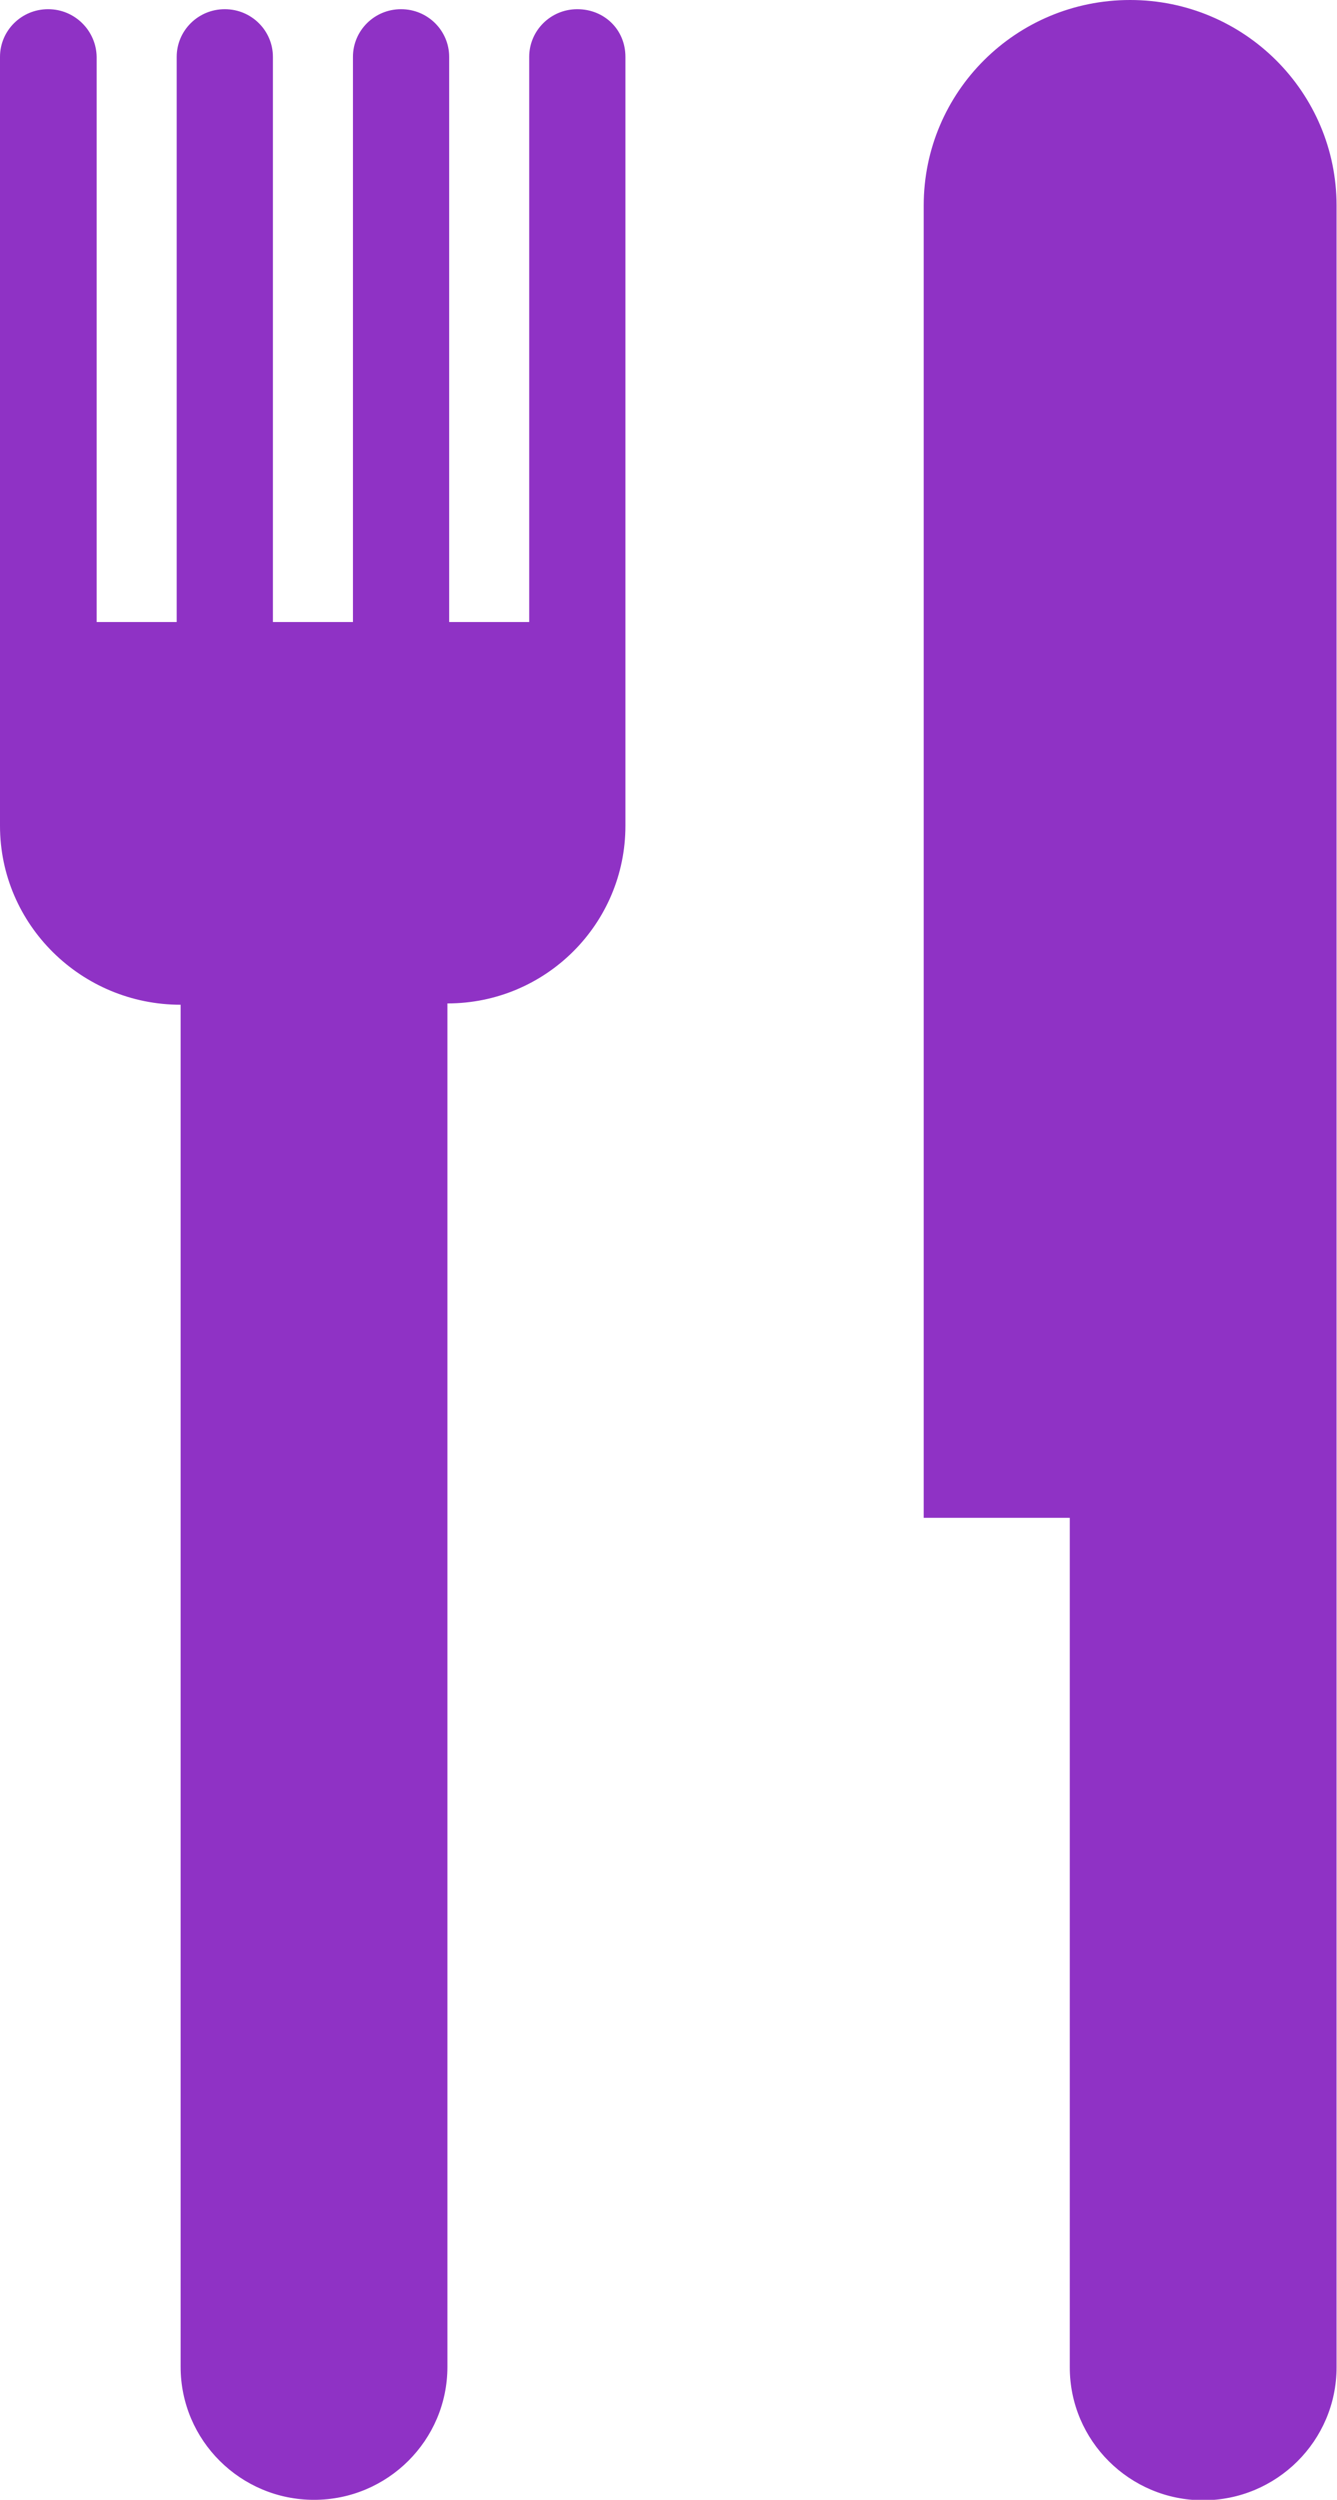
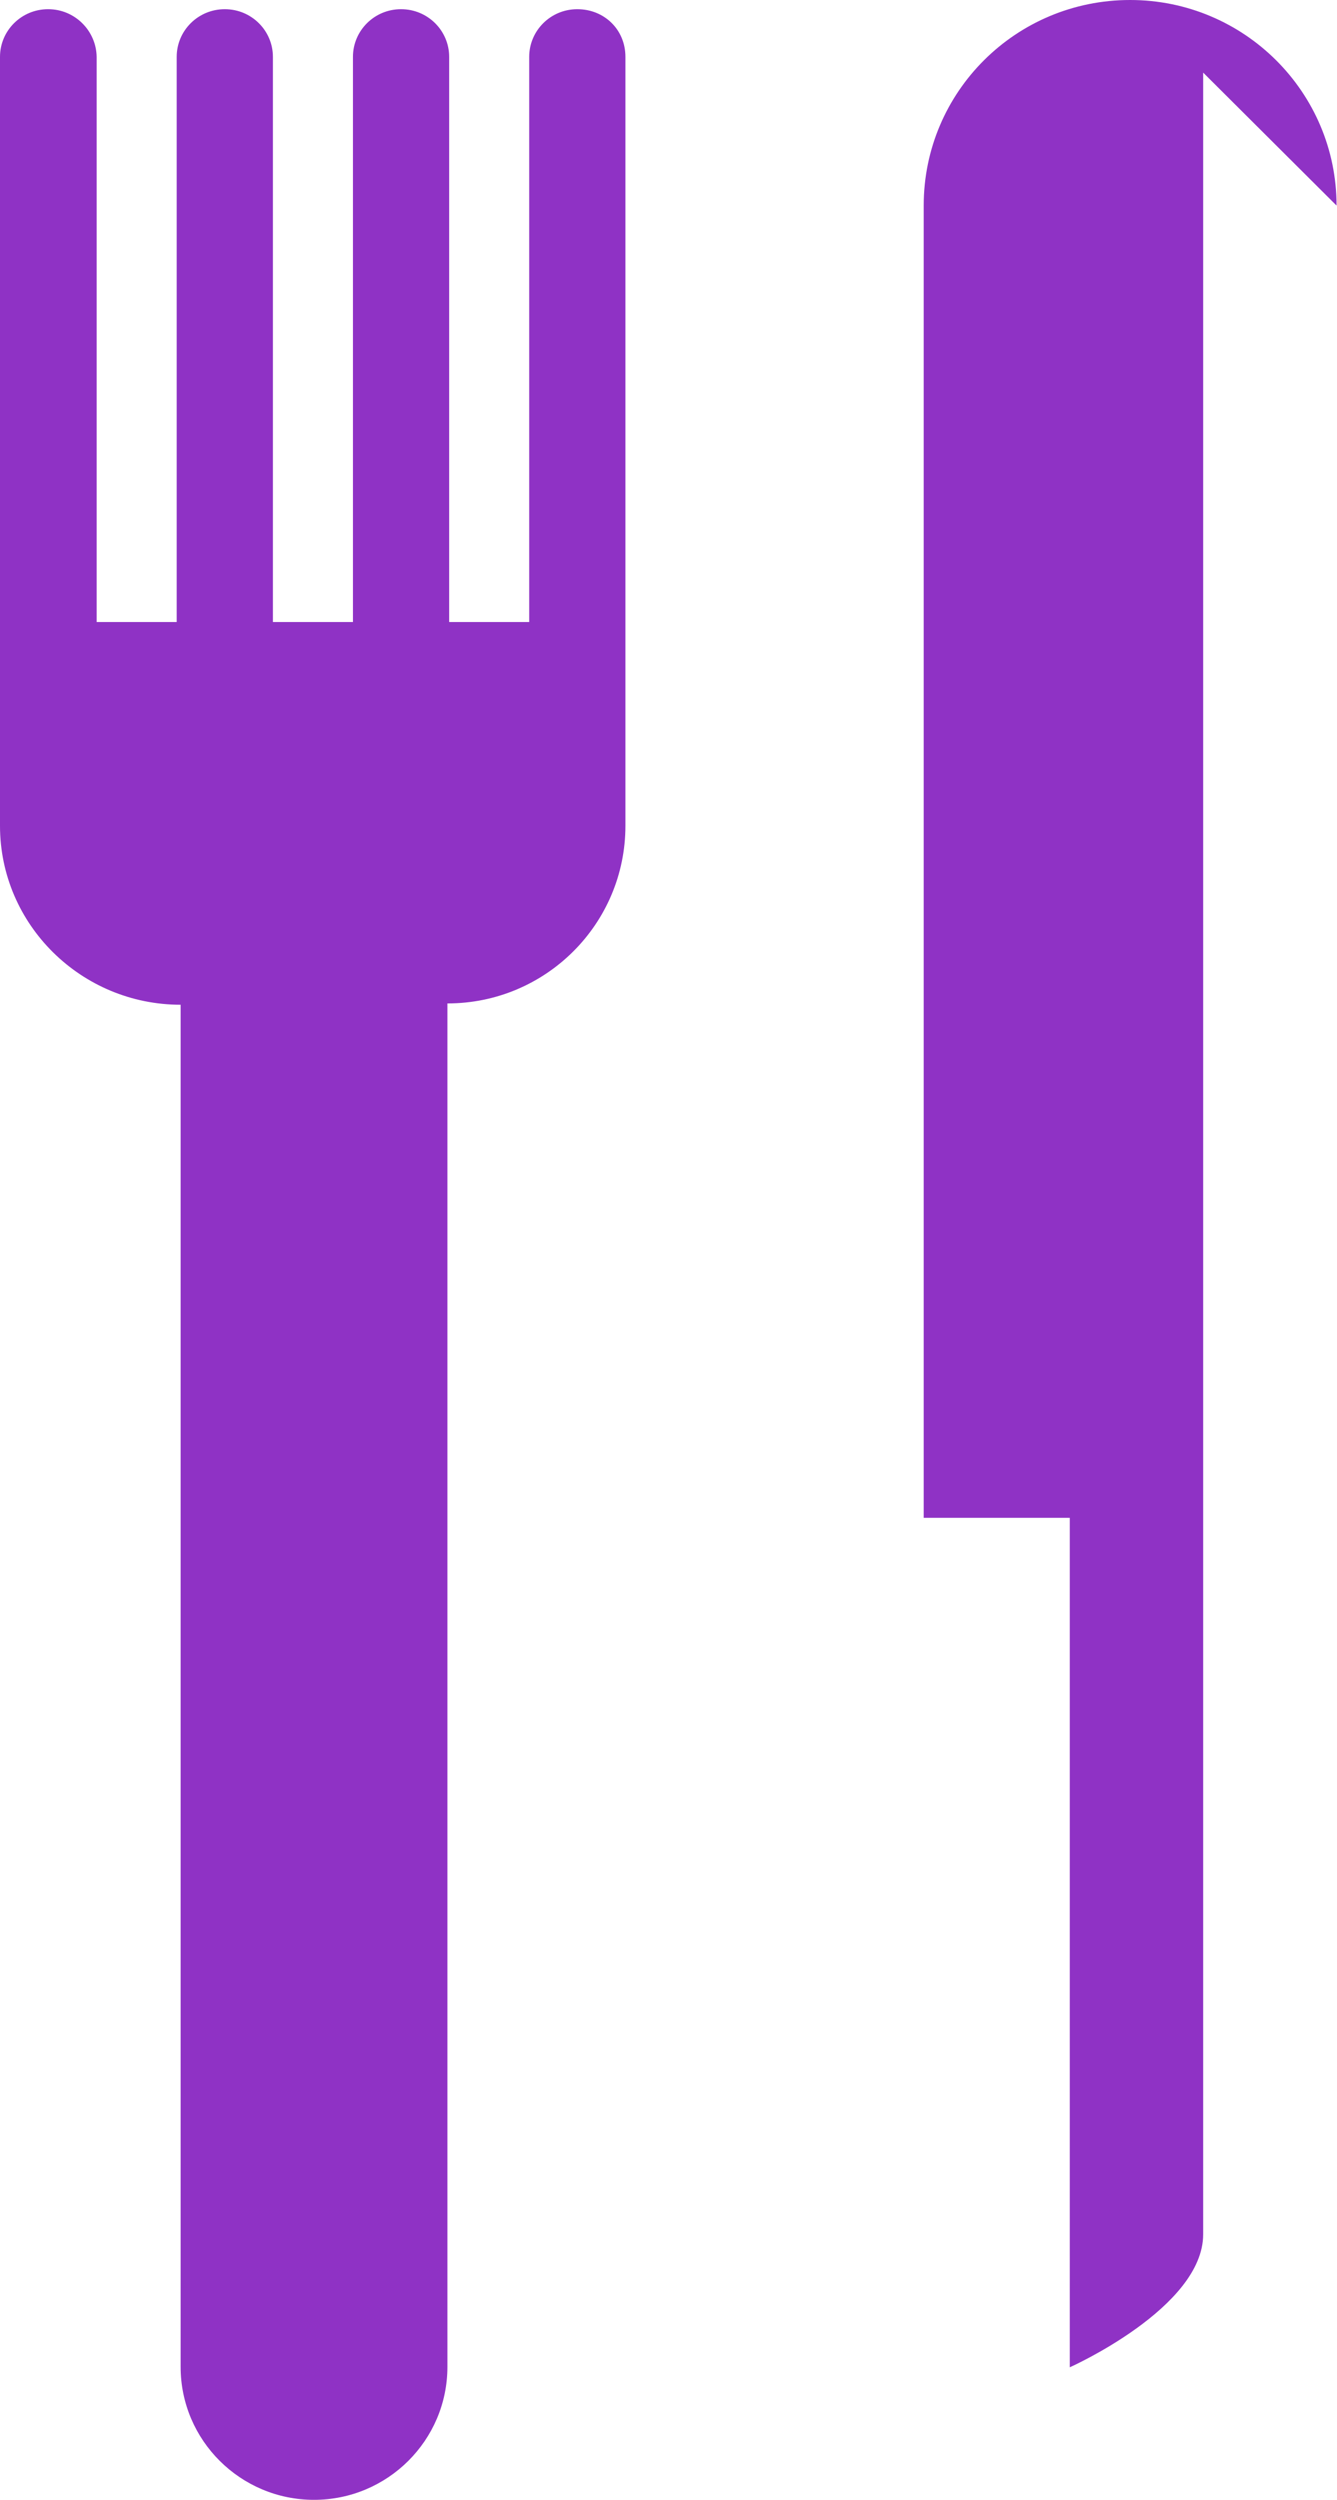
<svg xmlns="http://www.w3.org/2000/svg" id="Ebene_1" viewBox="0 0 30.57 57.15">
  <defs>
    <style>
      .cls-1 {
        fill: #8f32c5;
      }
    </style>
  </defs>
-   <path class="cls-1" d="M10.27,14.22h0s0,0,0,0h0ZM30.56,4.7c0-2.59-2.11-4.7-4.72-4.7s-4.72,2.1-4.72,4.7v30h3.34v19.42c0,1.68,1.37,3.04,3.05,3.04s3.05-1.36,3.05-3.04c0-1.94,0-49.42,0-49.42ZM10.27,14.22h0s0,0,0,0h0s0,0,0,0ZM13.2.21c-.61,0-1.1.49-1.1,1.09v12.92h-1.83,0s0,0,0,0h0s0,0,0,0h0s0,0,0,0h0s0,0,0,0h0s0,0,0,0h0s0,0,0,0V1.3c0-.6-.49-1.09-1.1-1.09s-1.1.49-1.1,1.09v12.92h-1.83V1.3c0-.6-.49-1.09-1.1-1.09s-1.1.49-1.1,1.09v12.92h-1.83V1.3C2.2.7,1.71.21,1.1.21S0,.7,0,1.3C0,2.24,0,18.4,0,18.88,0,21.14,1.86,22.97,4.13,22.97v31.14c0,1.68,1.37,3.04,3.05,3.04s3.05-1.36,3.05-3.04c0-1.94,0-31.17,0-31.17,2.25,0,4.07-1.82,4.07-4.06,0-.84,0-16.95,0-17.58s-.49-1.09-1.1-1.09Z" />
+   <path class="cls-1" d="M10.27,14.22h0s0,0,0,0h0ZM30.56,4.7c0-2.59-2.11-4.7-4.72-4.7s-4.72,2.1-4.72,4.7v30h3.34v19.42s3.05-1.36,3.05-3.04c0-1.94,0-49.42,0-49.42ZM10.27,14.22h0s0,0,0,0h0s0,0,0,0ZM13.2.21c-.61,0-1.1.49-1.1,1.09v12.92h-1.83,0s0,0,0,0h0s0,0,0,0h0s0,0,0,0h0s0,0,0,0h0s0,0,0,0h0s0,0,0,0V1.3c0-.6-.49-1.09-1.1-1.09s-1.1.49-1.1,1.09v12.92h-1.83V1.3c0-.6-.49-1.09-1.1-1.09s-1.1.49-1.1,1.09v12.92h-1.83V1.3C2.2.7,1.71.21,1.1.21S0,.7,0,1.3C0,2.24,0,18.4,0,18.88,0,21.14,1.86,22.97,4.13,22.97v31.14c0,1.68,1.37,3.04,3.05,3.04s3.05-1.36,3.05-3.04c0-1.94,0-31.17,0-31.17,2.25,0,4.07-1.82,4.07-4.06,0-.84,0-16.95,0-17.58s-.49-1.09-1.1-1.09Z" />
</svg>